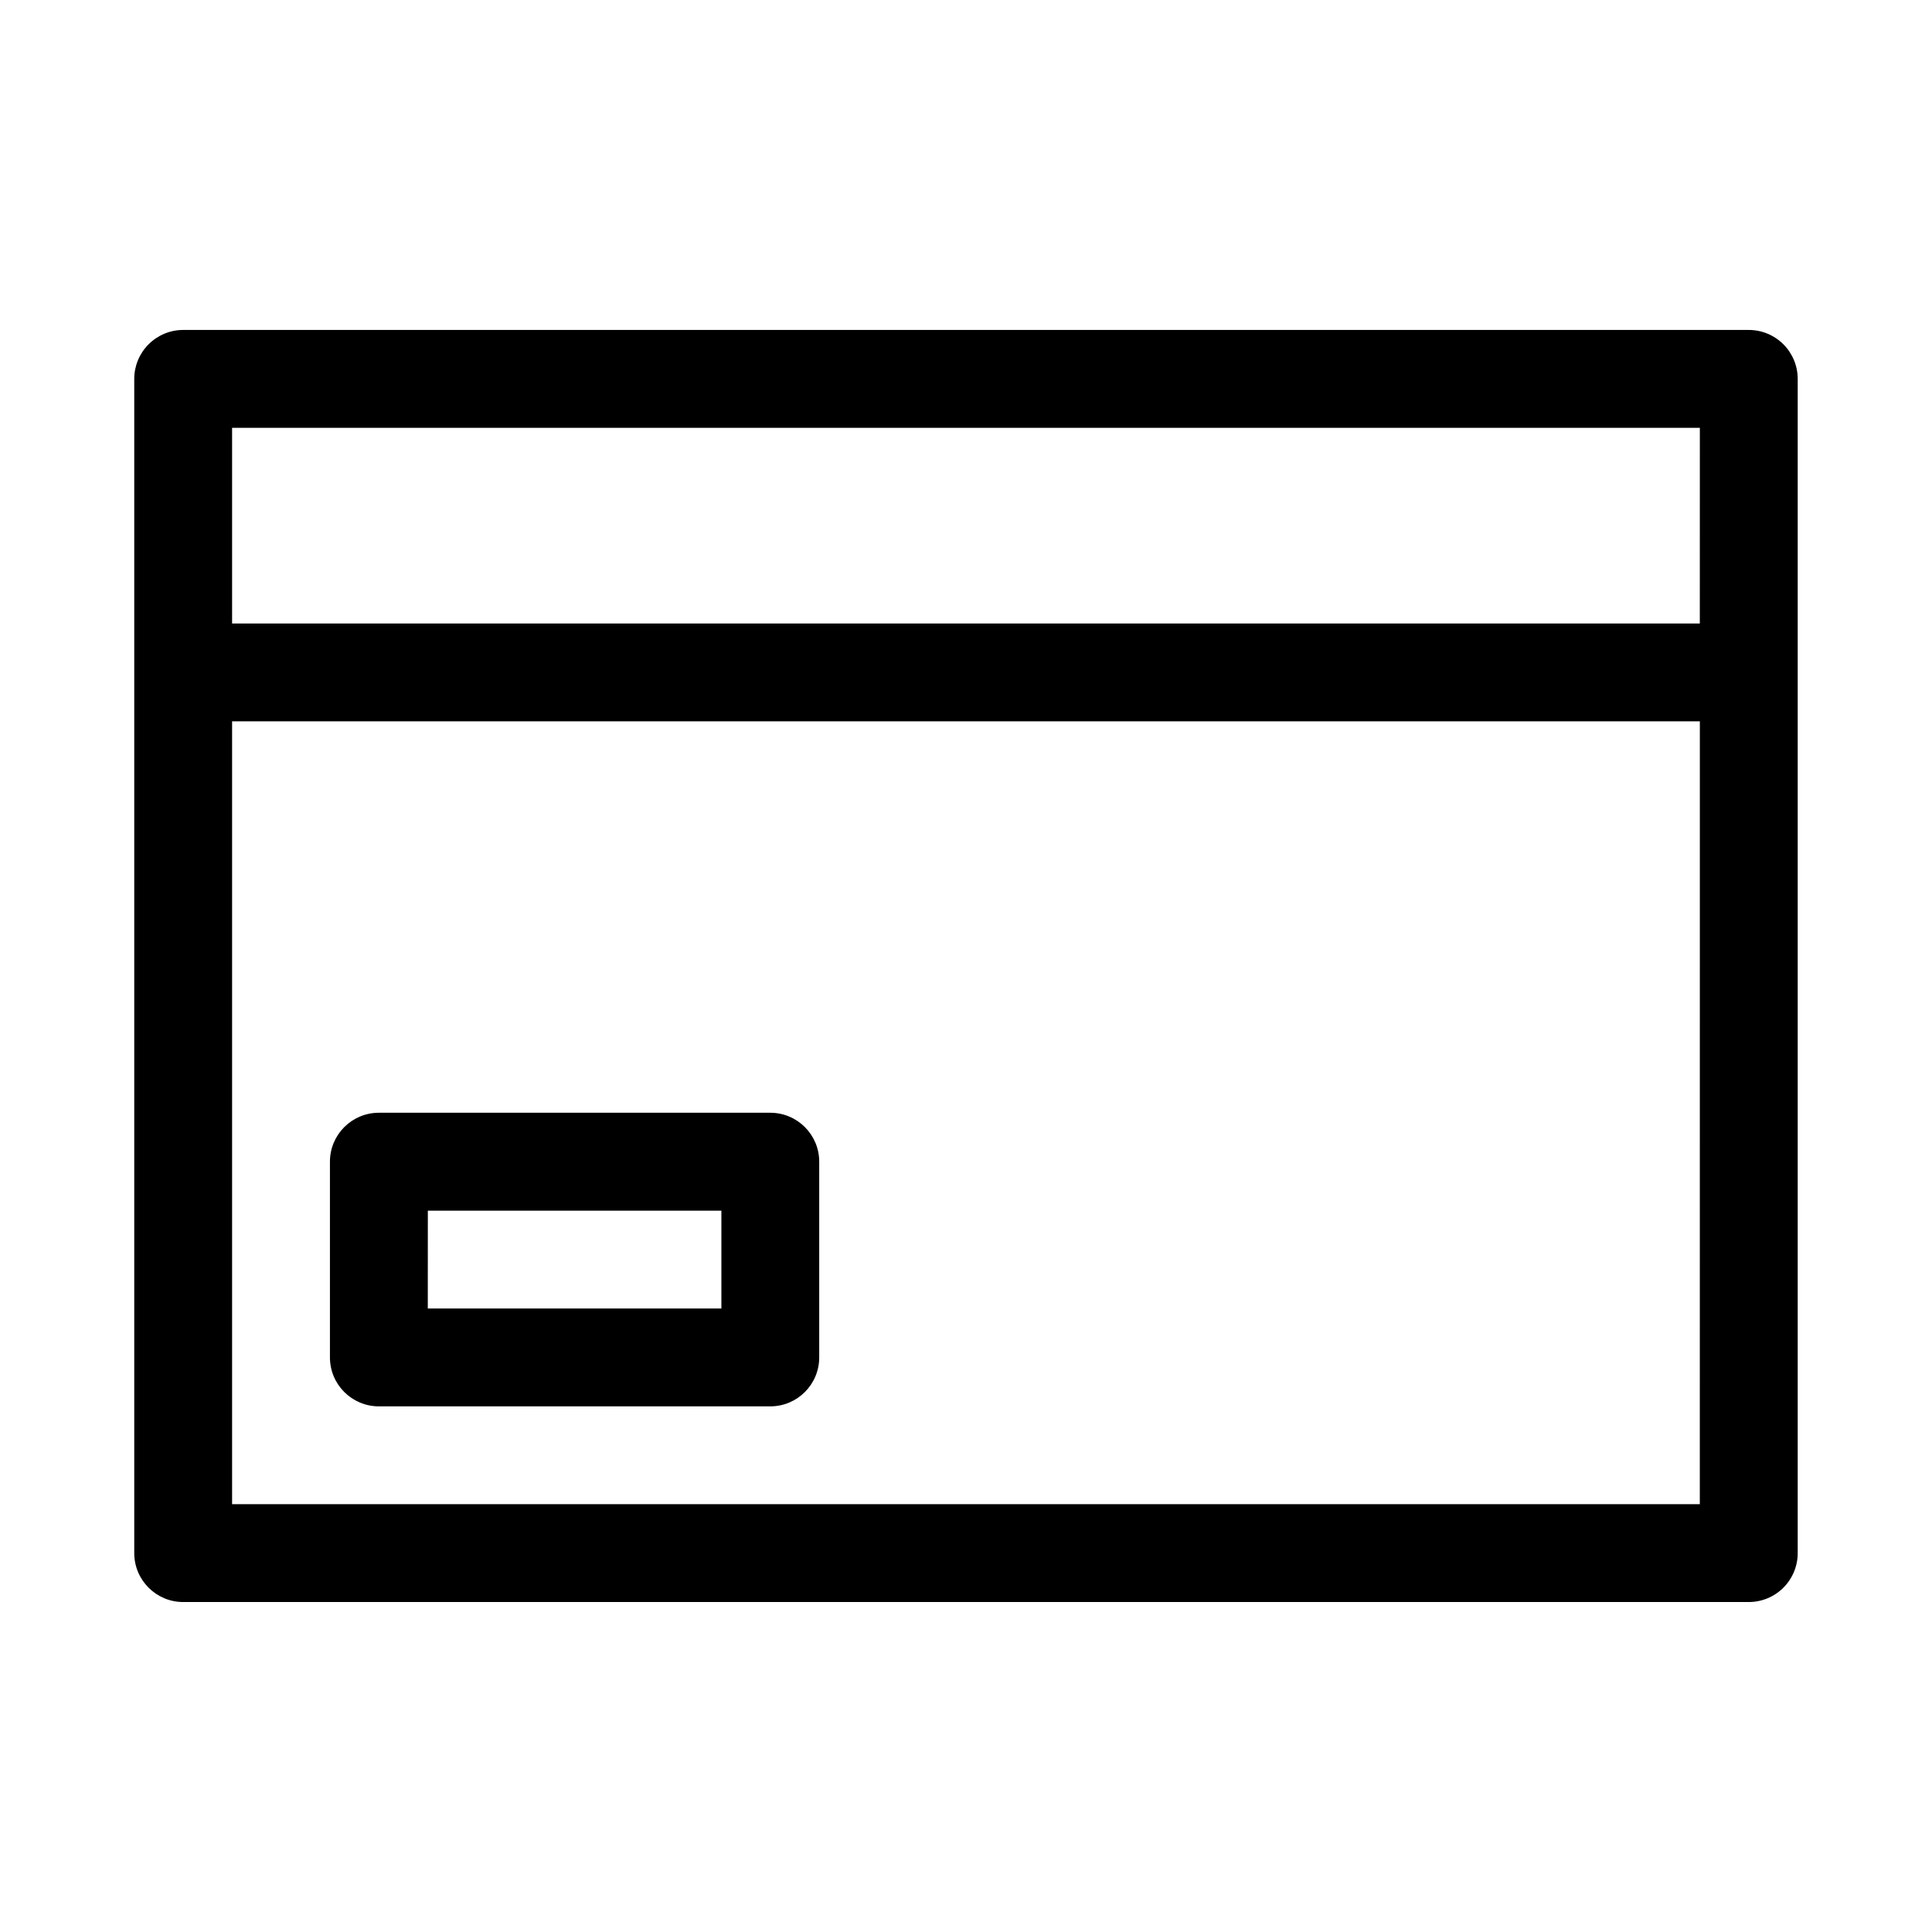
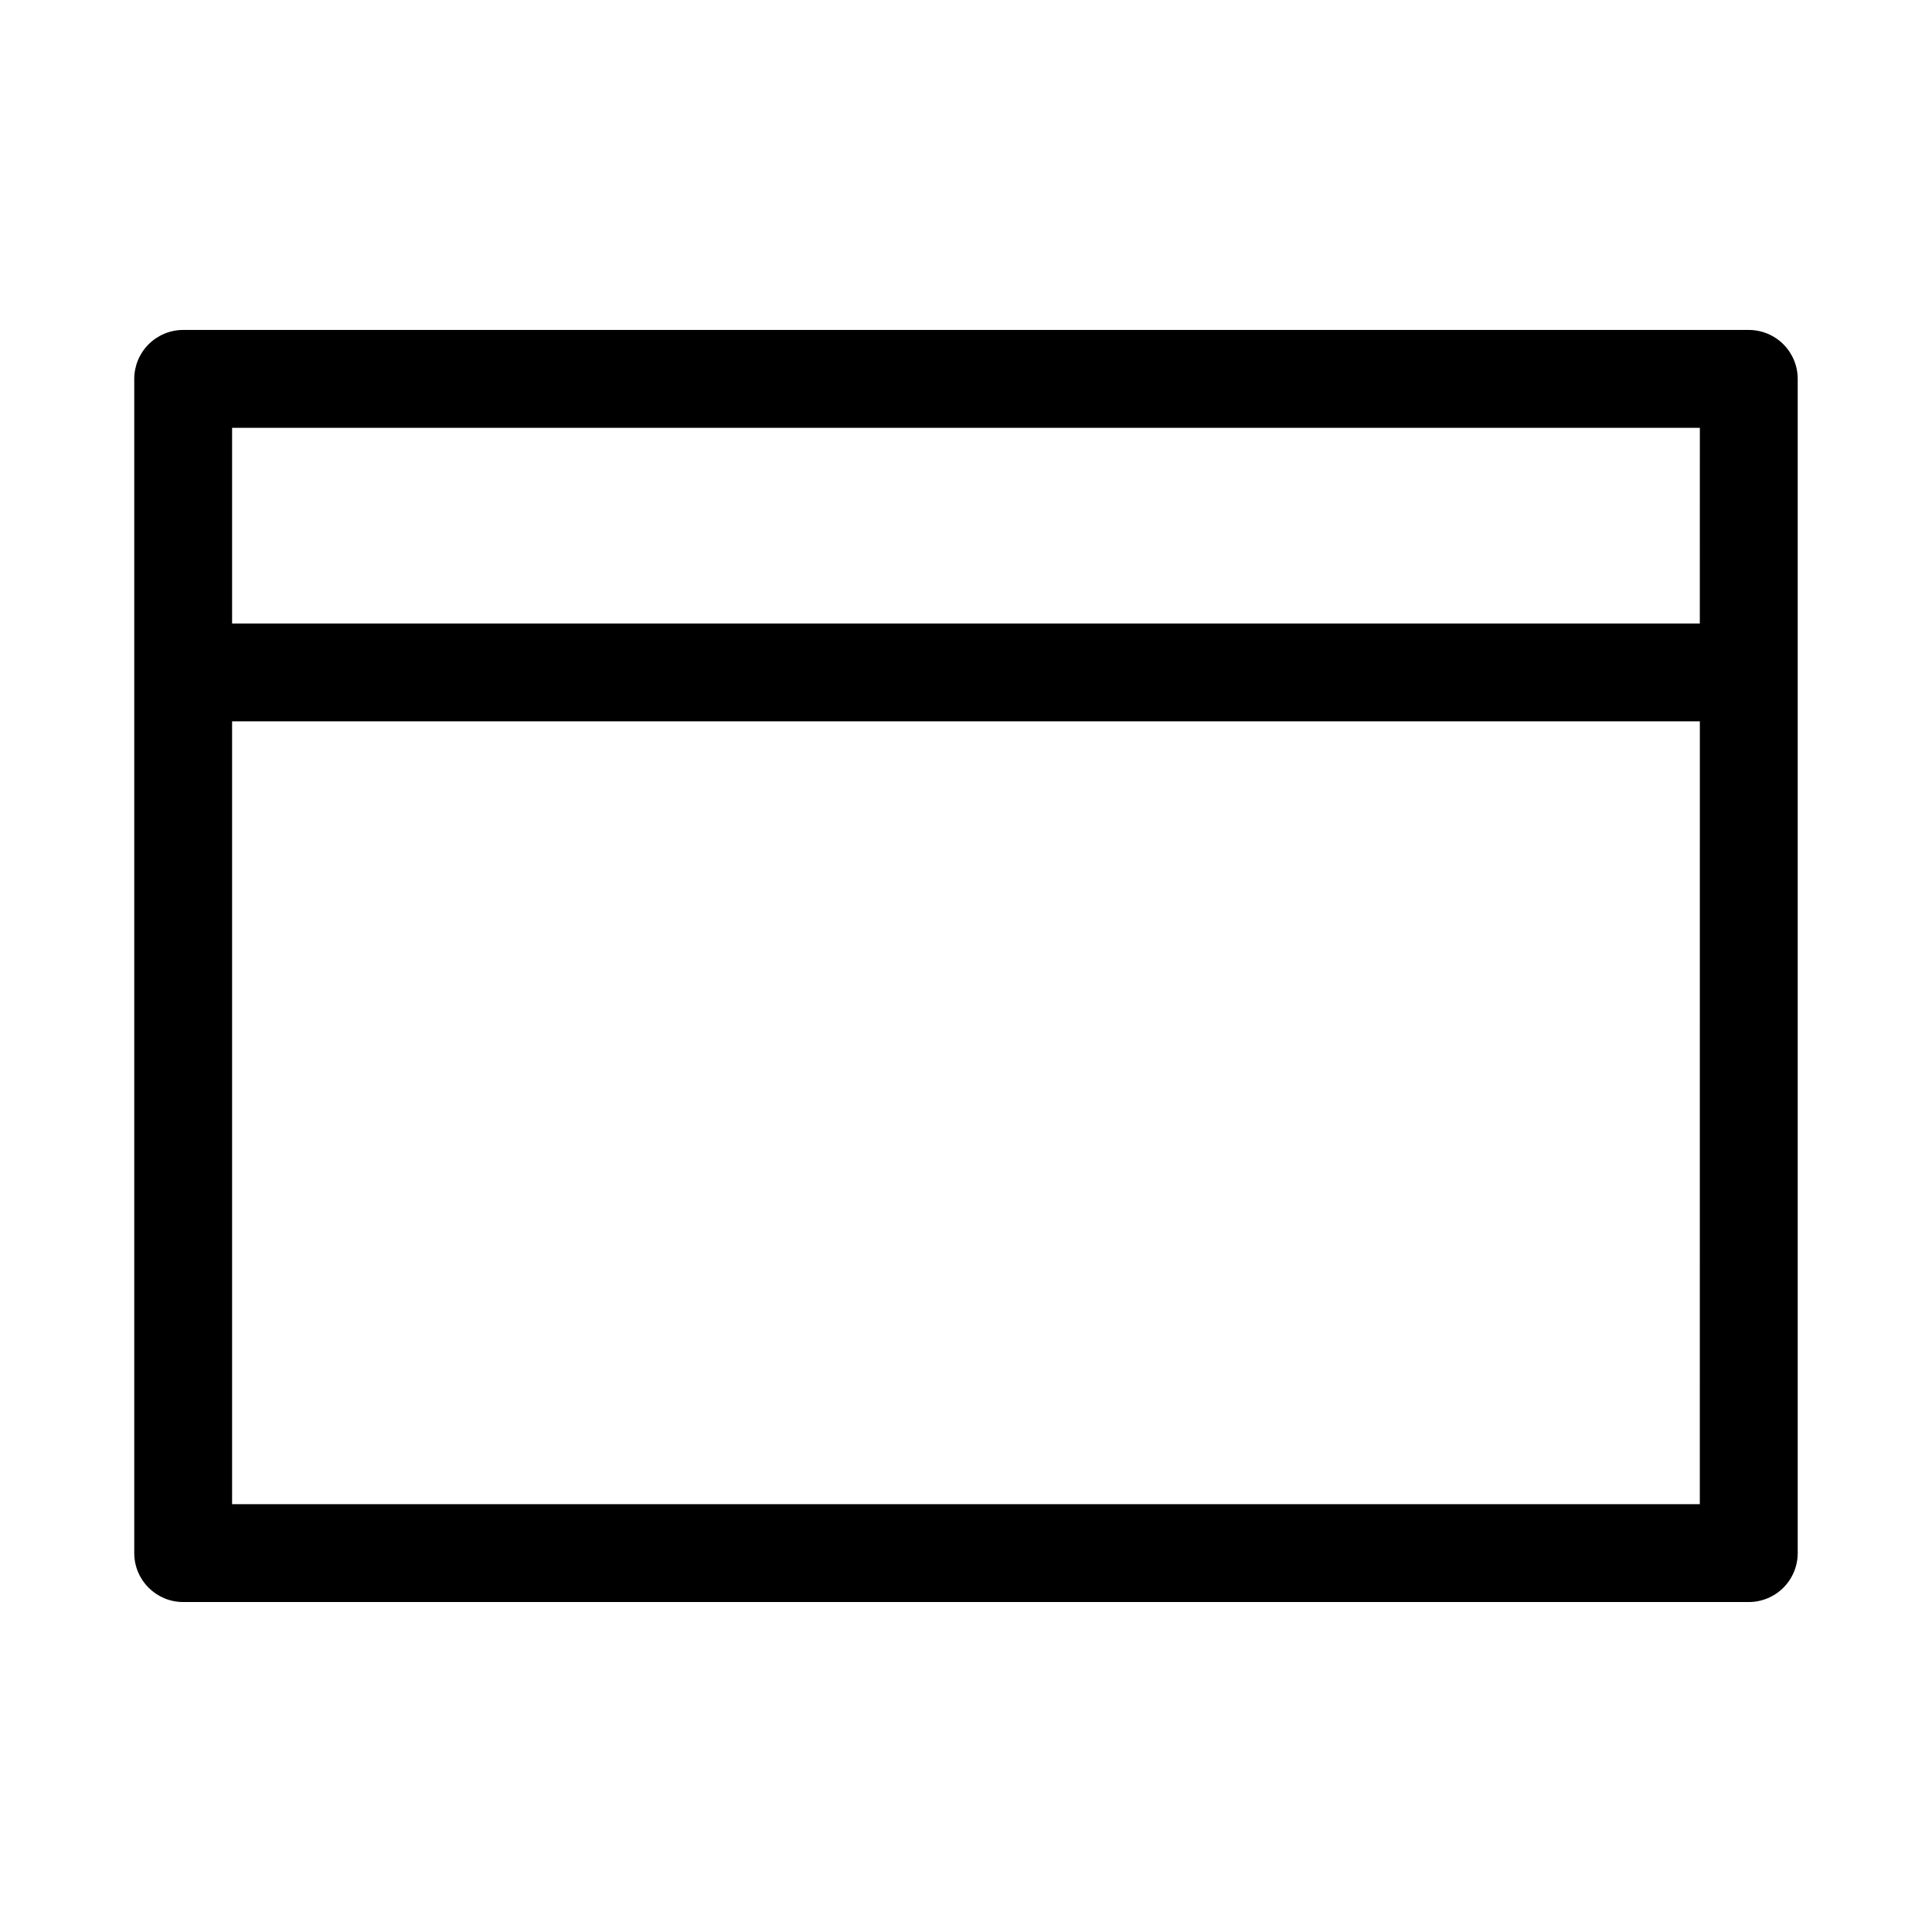
<svg xmlns="http://www.w3.org/2000/svg" fill="#000000" width="800px" height="800px" version="1.1" viewBox="144 144 512 512">
  <g fill-rule="evenodd">
    <path d="m607.44 231.44h-414.89c-3.441 0-6.738 1.367-9.172 3.801-2.434 2.434-3.801 5.734-3.801 9.172v311.17c0 7.164 5.809 12.973 12.973 12.973h414.89c3.441 0 6.742-1.367 9.176-3.801 2.43-2.434 3.797-5.731 3.797-9.172v-311.17c0-3.438-1.367-6.738-3.797-9.172-2.434-2.434-5.734-3.801-9.176-3.801zm-12.973 311.18-388.96 0.004v-207.46h388.97zm0-233.39-388.96 0.004v-51.859h388.97z" />
-     <path d="m244.41 516.7h103.72c7.164 0 12.973-5.809 12.973-12.977v-51.859c0-7.164-5.809-12.973-12.973-12.973h-103.72c-7.164 0-12.973 5.809-12.973 12.973v51.859c0 7.168 5.809 12.977 12.973 12.977zm12.973-51.859h77.793v25.93l-77.805-0.004z" />
  </g>
</svg>